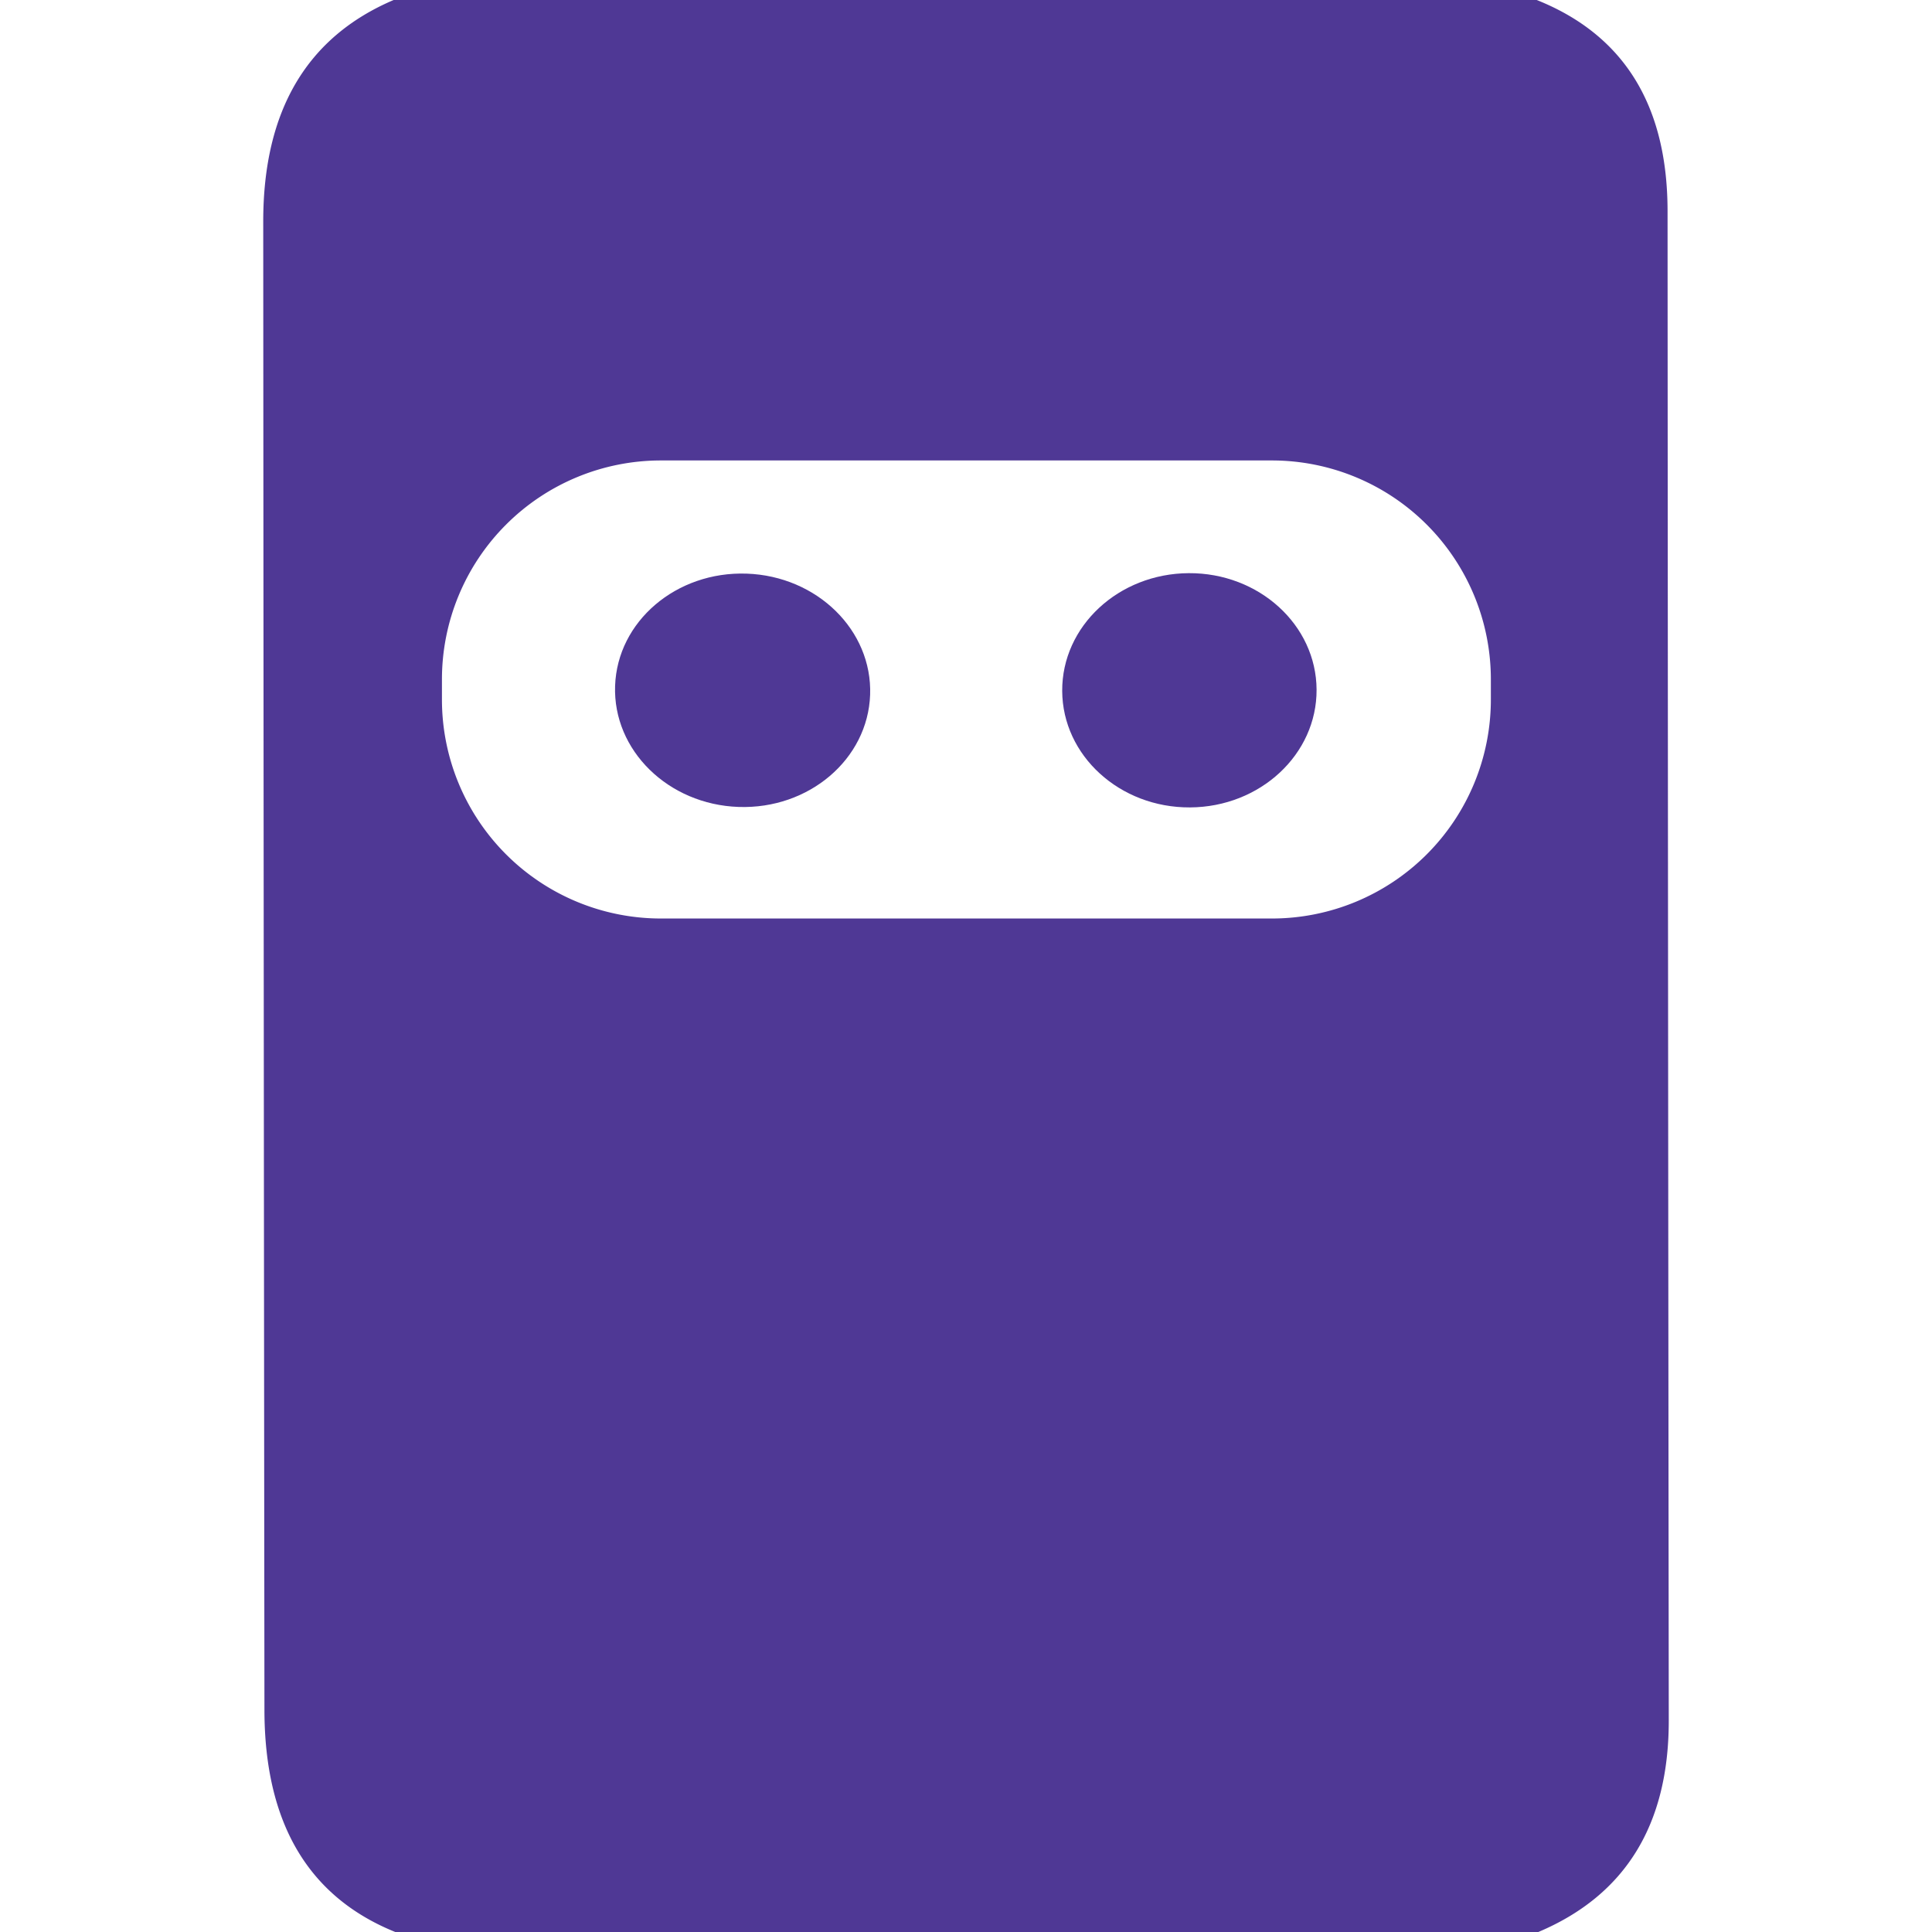
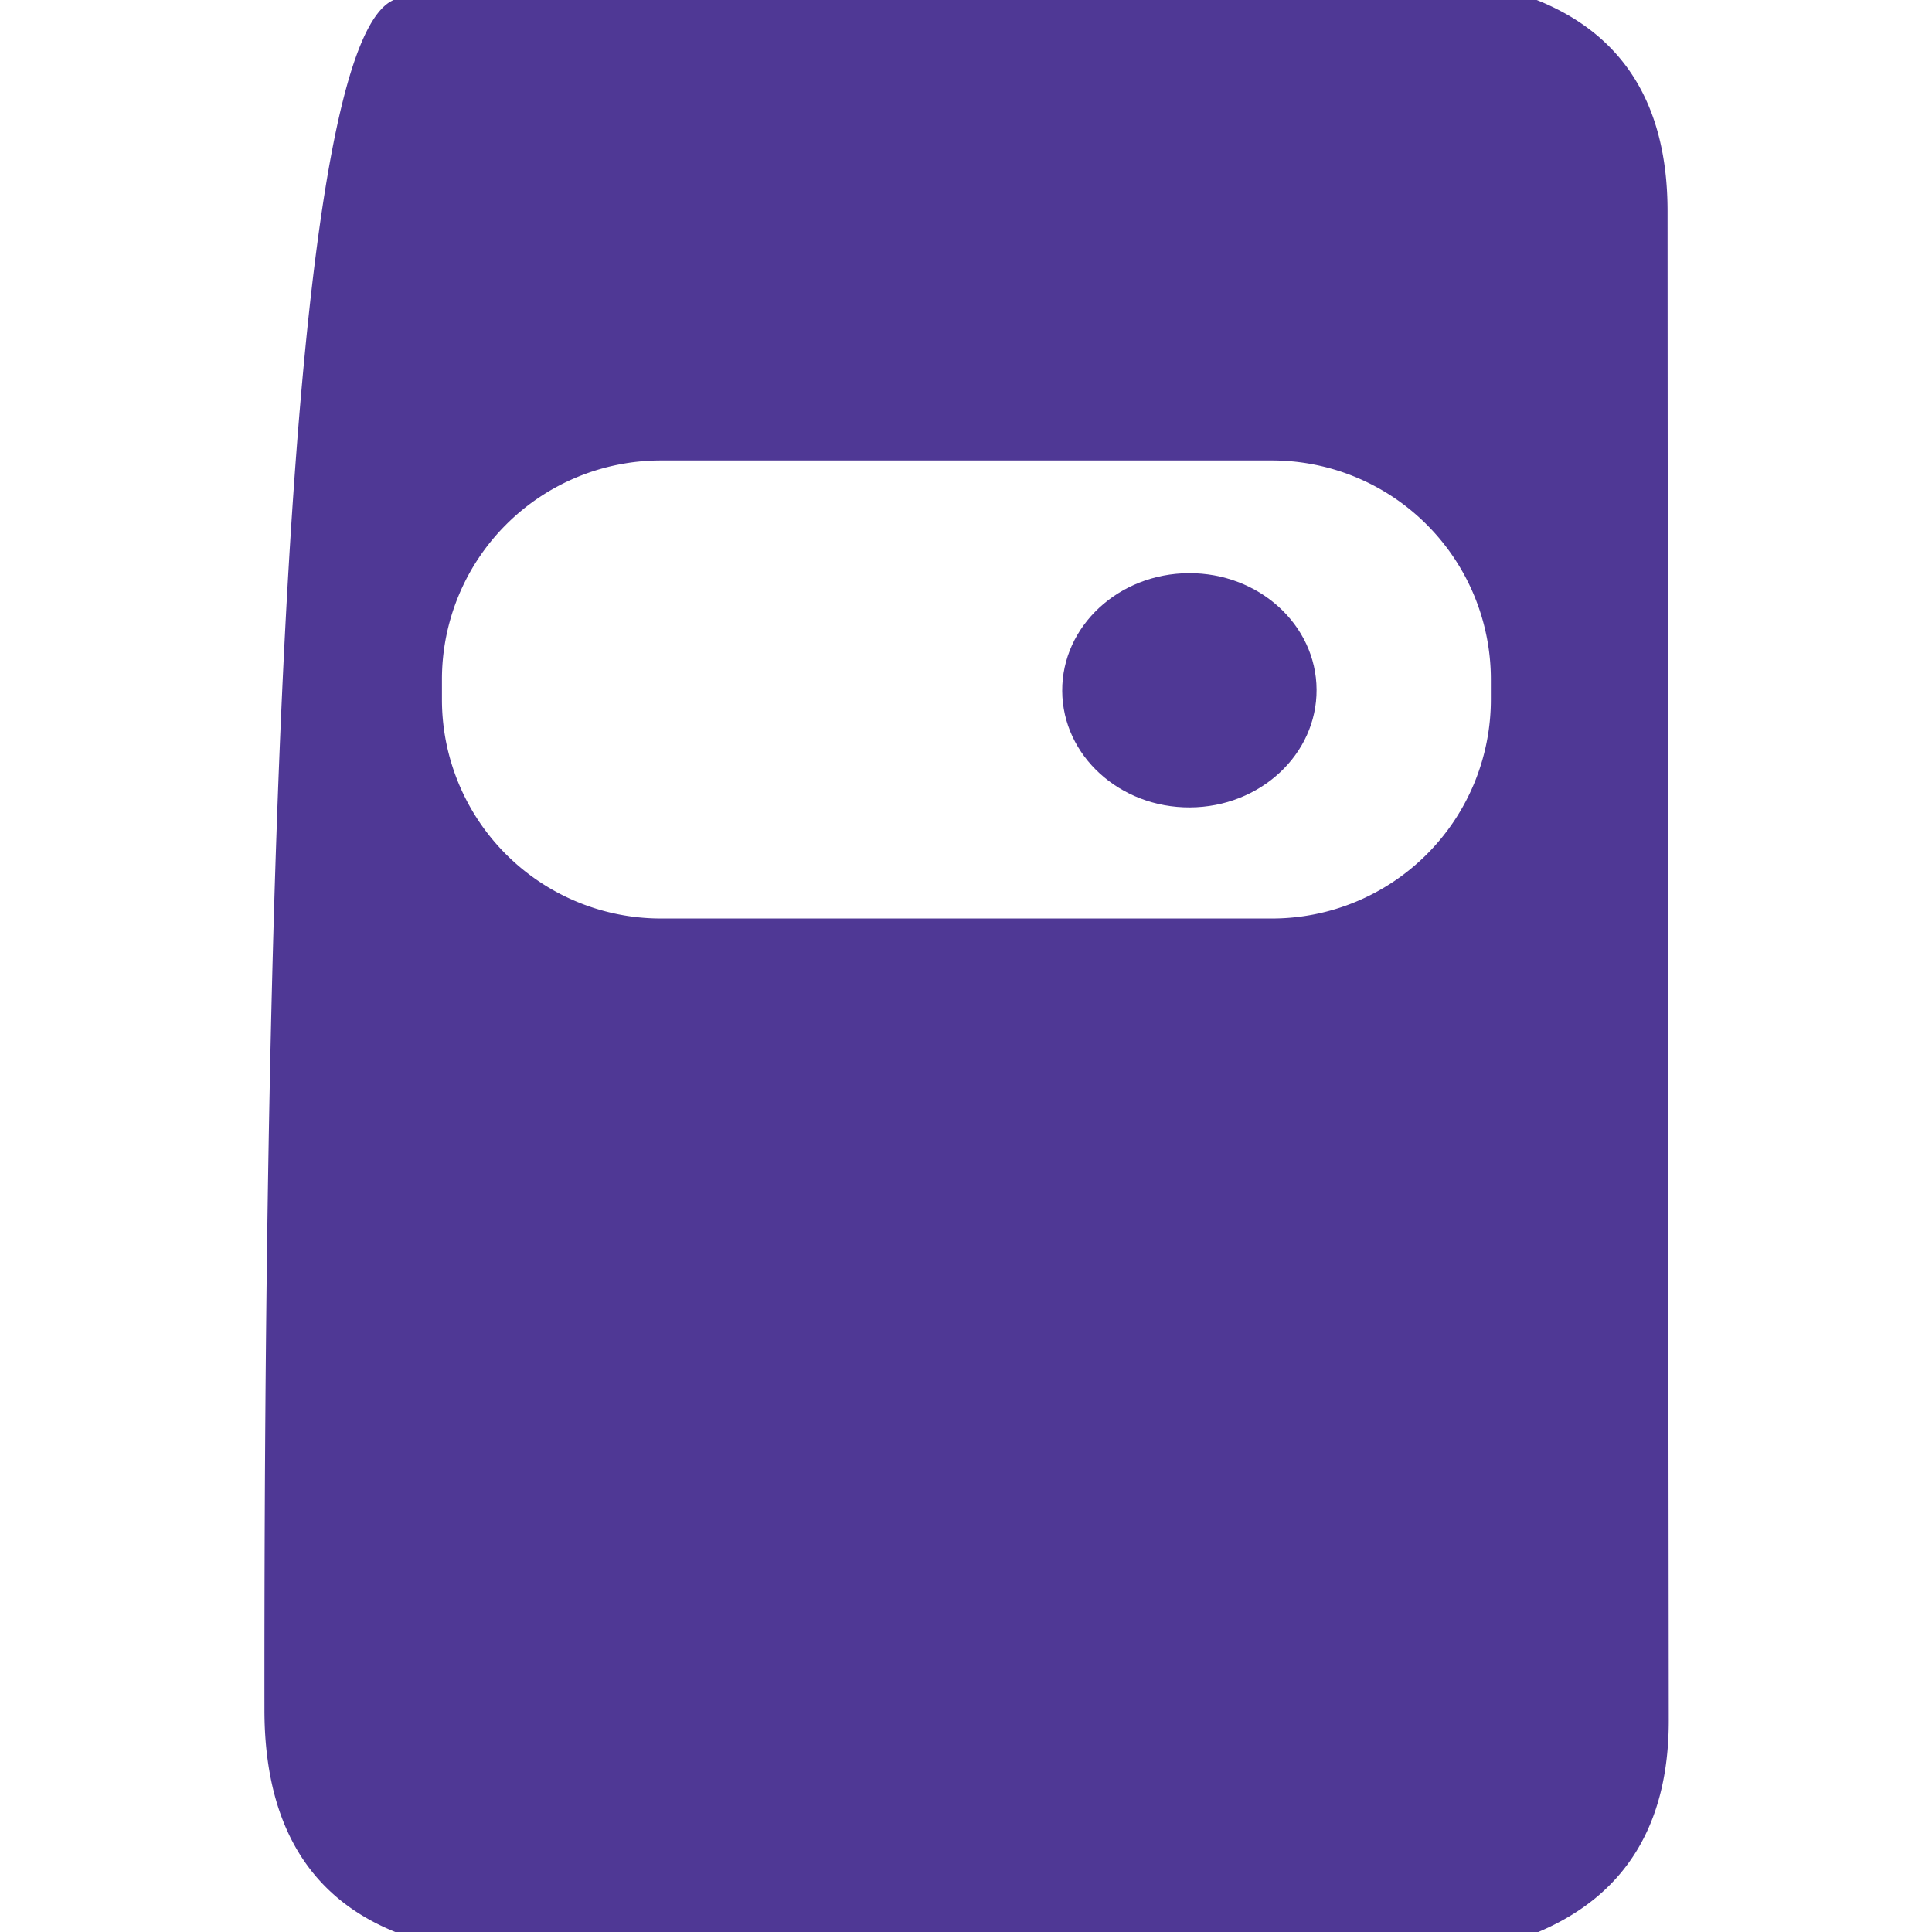
<svg xmlns="http://www.w3.org/2000/svg" version="1.1" viewBox="0.00 0.00 48.00 48.00">
-   <path fill="#4f3895" d="   M 38.18 0.00   Q 41.43 1.30 41.43 5.25   Q 41.44 24.00 41.46 42.75   Q 41.46 46.63 38.22 48.00   L 9.82 48.00   Q 6.58 46.69 6.57 42.50   Q 6.55 24.00 6.54 5.50   Q 6.54 1.38 9.78 0.00   L 38.18 0.00   Z   M 37.04 16.88   A 5.44 5.44 0.0 0 0 31.60 11.44   L 16.42 11.44   A 5.44 5.44 0.0 0 0 10.98 16.88   L 10.98 17.38   A 5.44 5.44 0.0 0 0 16.42 22.82   L 31.60 22.82   A 5.44 5.44 0.0 0 0 37.04 17.38   L 37.04 16.88   Z" />
-   <ellipse fill="#4f3895" cx="0.00" cy="0.00" transform="translate(18.45,17.15) rotate(2.0)" rx="3.17" ry="2.90" />
+   <path fill="#4f3895" d="   M 38.18 0.00   Q 41.43 1.30 41.43 5.25   Q 41.44 24.00 41.46 42.75   Q 41.46 46.63 38.22 48.00   L 9.82 48.00   Q 6.58 46.69 6.57 42.50   Q 6.54 1.38 9.78 0.00   L 38.18 0.00   Z   M 37.04 16.88   A 5.44 5.44 0.0 0 0 31.60 11.44   L 16.42 11.44   A 5.44 5.44 0.0 0 0 10.98 16.88   L 10.98 17.38   A 5.44 5.44 0.0 0 0 16.42 22.82   L 31.60 22.82   A 5.44 5.44 0.0 0 0 37.04 17.38   L 37.04 16.88   Z" />
  <ellipse fill="#4f3895" cx="0.00" cy="0.00" transform="translate(29.55,17.15) rotate(-0.3)" rx="3.16" ry="2.91" />
</svg>